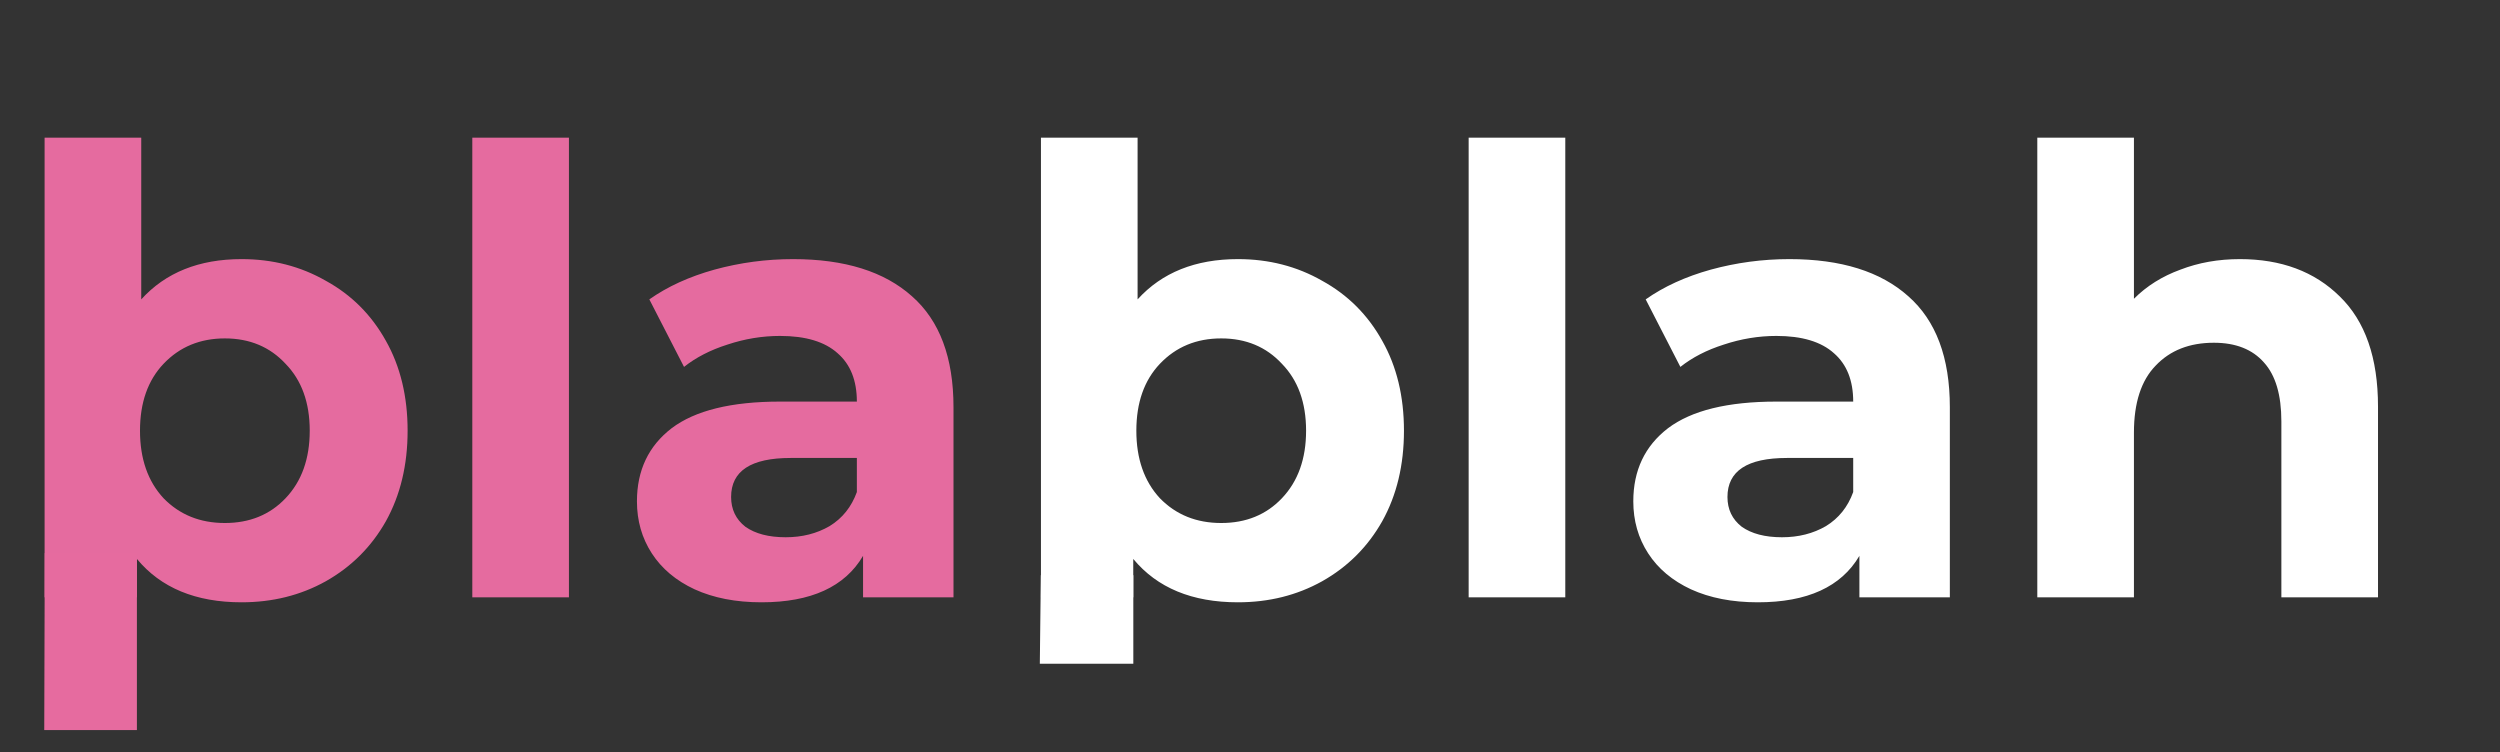
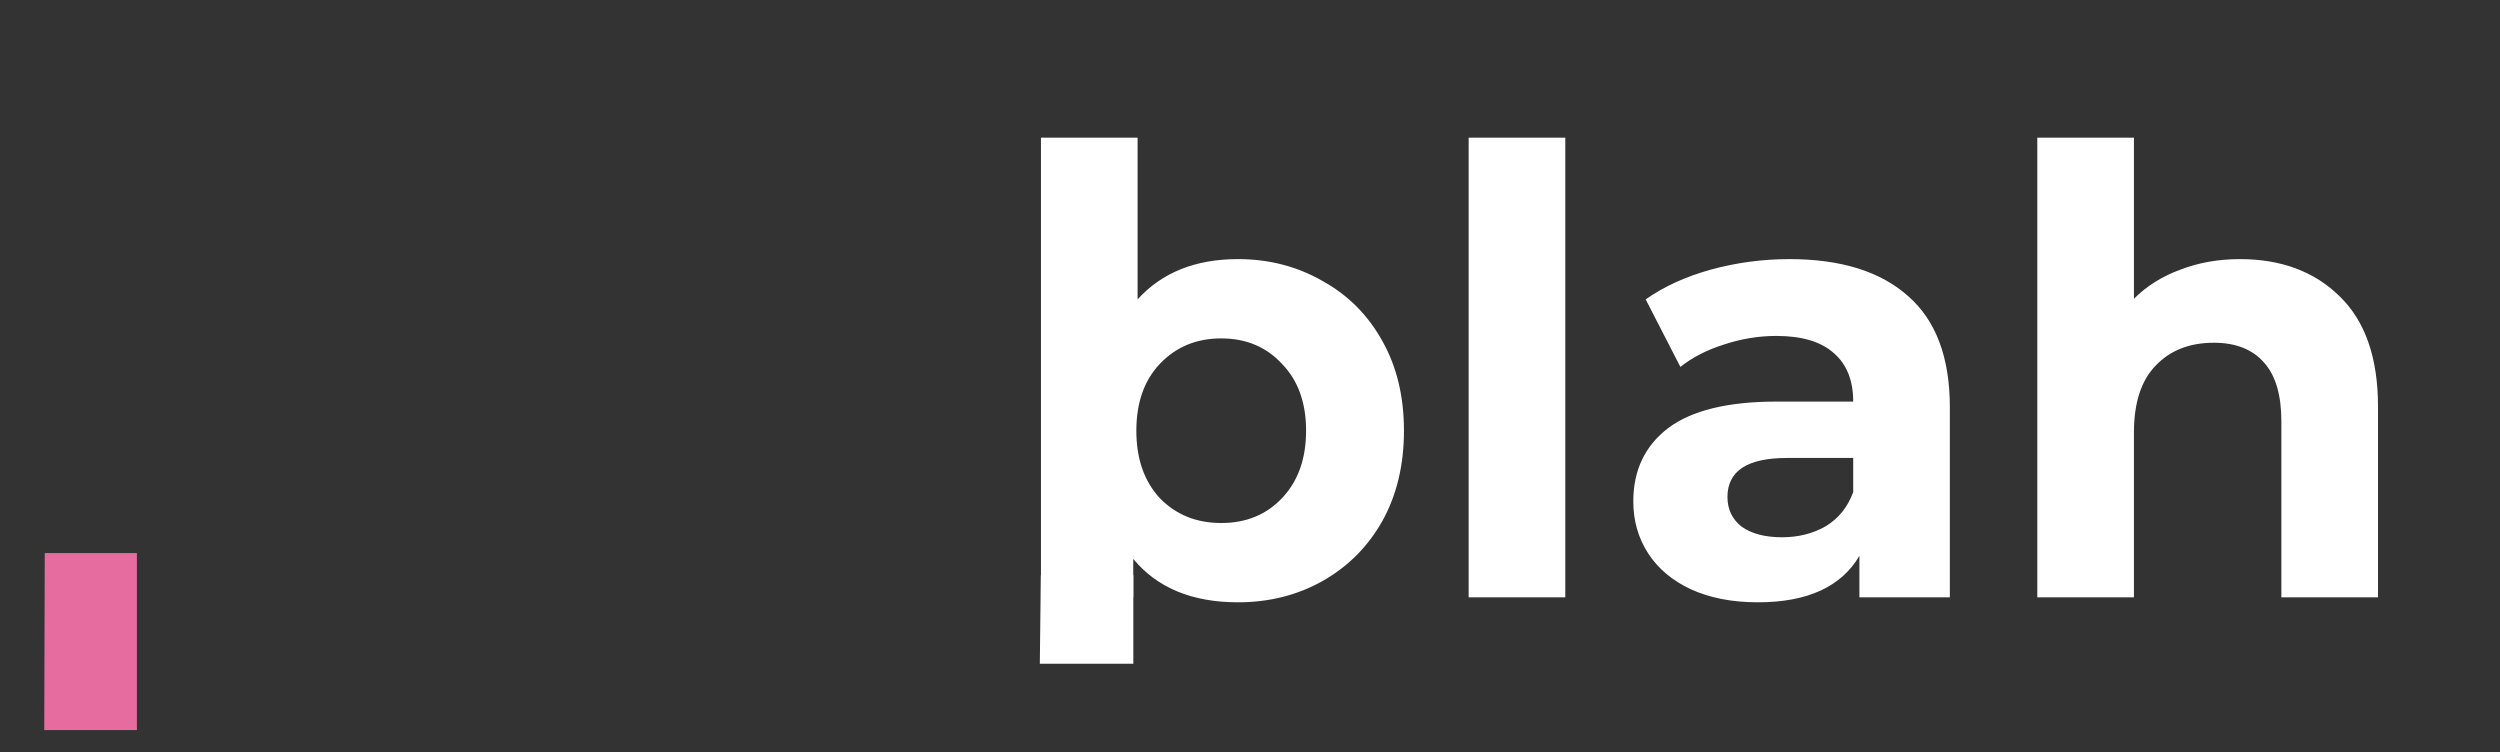
<svg xmlns="http://www.w3.org/2000/svg" width="113" height="34" viewBox="0 0 113 34" fill="none">
  <rect x="0" y="0" width="113" height="34" fill="#333333" stroke="none" />
-   <path d="M10.92 11.712C12.32 11.712 13.589 12.039 14.728 12.692C15.885 13.327 16.791 14.232 17.444 15.408C18.097 16.565 18.424 17.919 18.424 19.468C18.424 21.017 18.097 22.38 17.444 23.556C16.791 24.713 15.885 25.619 14.728 26.272C13.589 26.907 12.32 27.224 10.92 27.224C8.848 27.224 7.271 26.571 6.188 25.264V27H2.016V6.224H6.384V13.532C7.485 12.319 8.997 11.712 10.92 11.712ZM10.164 23.64C11.284 23.64 12.199 23.267 12.908 22.52C13.636 21.755 14 20.737 14 19.468C14 18.199 13.636 17.191 12.908 16.444C12.199 15.679 11.284 15.296 10.164 15.296C9.044 15.296 8.12 15.679 7.392 16.444C6.683 17.191 6.328 18.199 6.328 19.468C6.328 20.737 6.683 21.755 7.392 22.52C8.12 23.267 9.044 23.64 10.164 23.64ZM21.348 6.224H25.716V27H21.348V6.224ZM35.846 11.712C38.179 11.712 39.971 12.272 41.222 13.392C42.473 14.493 43.098 16.164 43.098 18.404V27H39.01V25.124C38.189 26.524 36.658 27.224 34.418 27.224C33.261 27.224 32.253 27.028 31.394 26.636C30.554 26.244 29.91 25.703 29.462 25.012C29.014 24.321 28.79 23.537 28.79 22.66C28.79 21.26 29.313 20.159 30.358 19.356C31.422 18.553 33.055 18.152 35.258 18.152H38.73C38.73 17.2 38.441 16.472 37.862 15.968C37.283 15.445 36.415 15.184 35.258 15.184C34.455 15.184 33.662 15.315 32.878 15.576C32.113 15.819 31.459 16.155 30.918 16.584L29.35 13.532C30.171 12.953 31.151 12.505 32.29 12.188C33.447 11.871 34.633 11.712 35.846 11.712ZM35.51 24.284C36.257 24.284 36.919 24.116 37.498 23.78C38.077 23.425 38.487 22.912 38.73 22.24V20.7H35.734C33.942 20.7 33.046 21.288 33.046 22.464C33.046 23.024 33.261 23.472 33.69 23.808C34.138 24.125 34.745 24.284 35.51 24.284Z" fill="#E56B9F" />
  <path d="M55.955 11.712C57.355 11.712 58.624 12.039 59.763 12.692C60.92 13.327 61.826 14.232 62.479 15.408C63.133 16.565 63.459 17.919 63.459 19.468C63.459 21.017 63.133 22.38 62.479 23.556C61.826 24.713 60.92 25.619 59.763 26.272C58.624 26.907 57.355 27.224 55.955 27.224C53.883 27.224 52.306 26.571 51.223 25.264V27H47.051V6.224H51.419V13.532C52.52 12.319 54.032 11.712 55.955 11.712ZM55.199 23.64C56.319 23.64 57.234 23.267 57.943 22.52C58.671 21.755 59.035 20.737 59.035 19.468C59.035 18.199 58.671 17.191 57.943 16.444C57.234 15.679 56.319 15.296 55.199 15.296C54.079 15.296 53.155 15.679 52.427 16.444C51.718 17.191 51.363 18.199 51.363 19.468C51.363 20.737 51.718 21.755 52.427 22.52C53.155 23.267 54.079 23.64 55.199 23.64ZM66.383 6.224H70.751V27H66.383V6.224ZM80.881 11.712C83.214 11.712 85.006 12.272 86.257 13.392C87.508 14.493 88.133 16.164 88.133 18.404V27H84.045V25.124C83.224 26.524 81.693 27.224 79.453 27.224C78.296 27.224 77.288 27.028 76.429 26.636C75.589 26.244 74.945 25.703 74.497 25.012C74.049 24.321 73.825 23.537 73.825 22.66C73.825 21.26 74.348 20.159 75.393 19.356C76.457 18.553 78.09 18.152 80.293 18.152H83.765C83.765 17.2 83.476 16.472 82.897 15.968C82.318 15.445 81.45 15.184 80.293 15.184C79.49 15.184 78.697 15.315 77.913 15.576C77.148 15.819 76.494 16.155 75.953 16.584L74.385 13.532C75.206 12.953 76.186 12.505 77.325 12.188C78.482 11.871 79.668 11.712 80.881 11.712ZM80.545 24.284C81.292 24.284 81.954 24.116 82.533 23.78C83.112 23.425 83.522 22.912 83.765 22.24V20.7H80.769C78.977 20.7 78.081 21.288 78.081 22.464C78.081 23.024 78.296 23.472 78.725 23.808C79.173 24.125 79.78 24.284 80.545 24.284ZM101.242 11.712C103.109 11.712 104.612 12.272 105.75 13.392C106.908 14.512 107.486 16.173 107.486 18.376V27H103.118V19.048C103.118 17.853 102.857 16.967 102.334 16.388C101.812 15.791 101.056 15.492 100.066 15.492C98.965 15.492 98.088 15.837 97.434 16.528C96.781 17.2 96.454 18.208 96.454 19.552V27H92.086V6.224H96.454V13.504C97.033 12.925 97.733 12.487 98.554 12.188C99.376 11.871 100.272 11.712 101.242 11.712Z" fill="white" />
  <path d="M2.023 25H6.188V33H2L2.023 25Z" fill="#E66B9F" />
-   <path d="M47.046 26H51.226V30H47L47.046 26Z" fill="white" />
+   <path d="M47.046 26H51.226V30H47Z" fill="white" />
</svg>